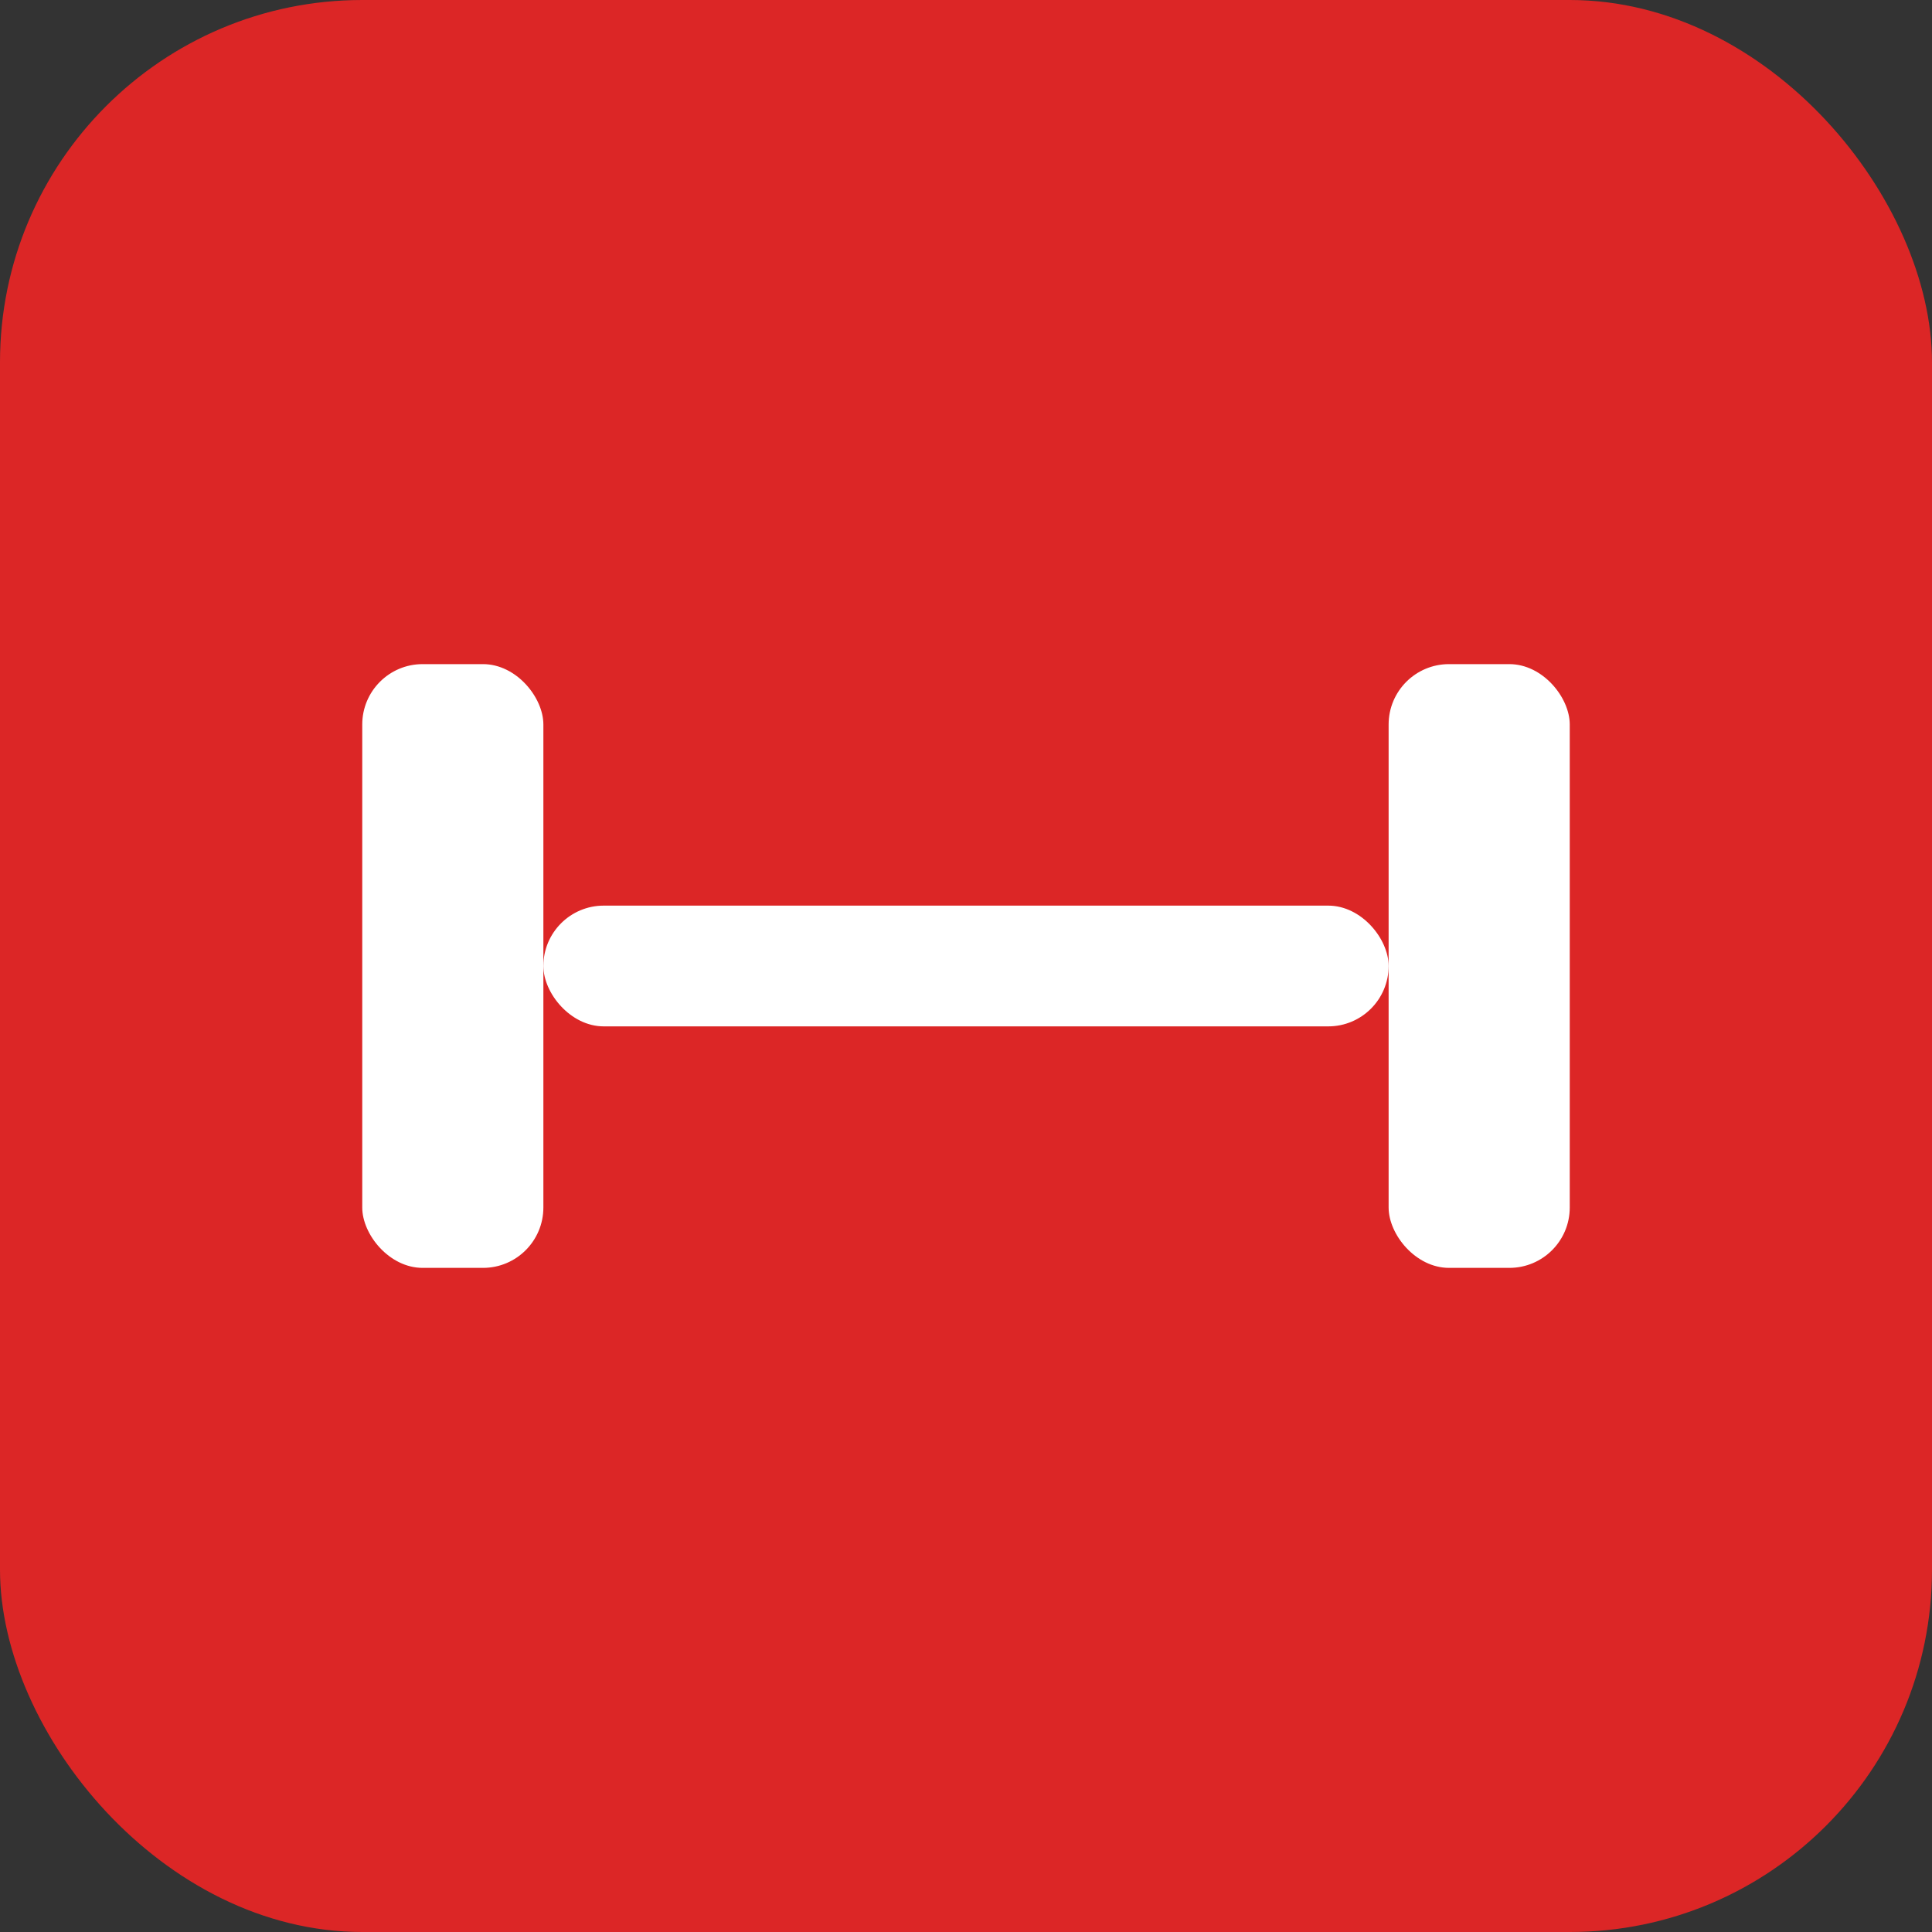
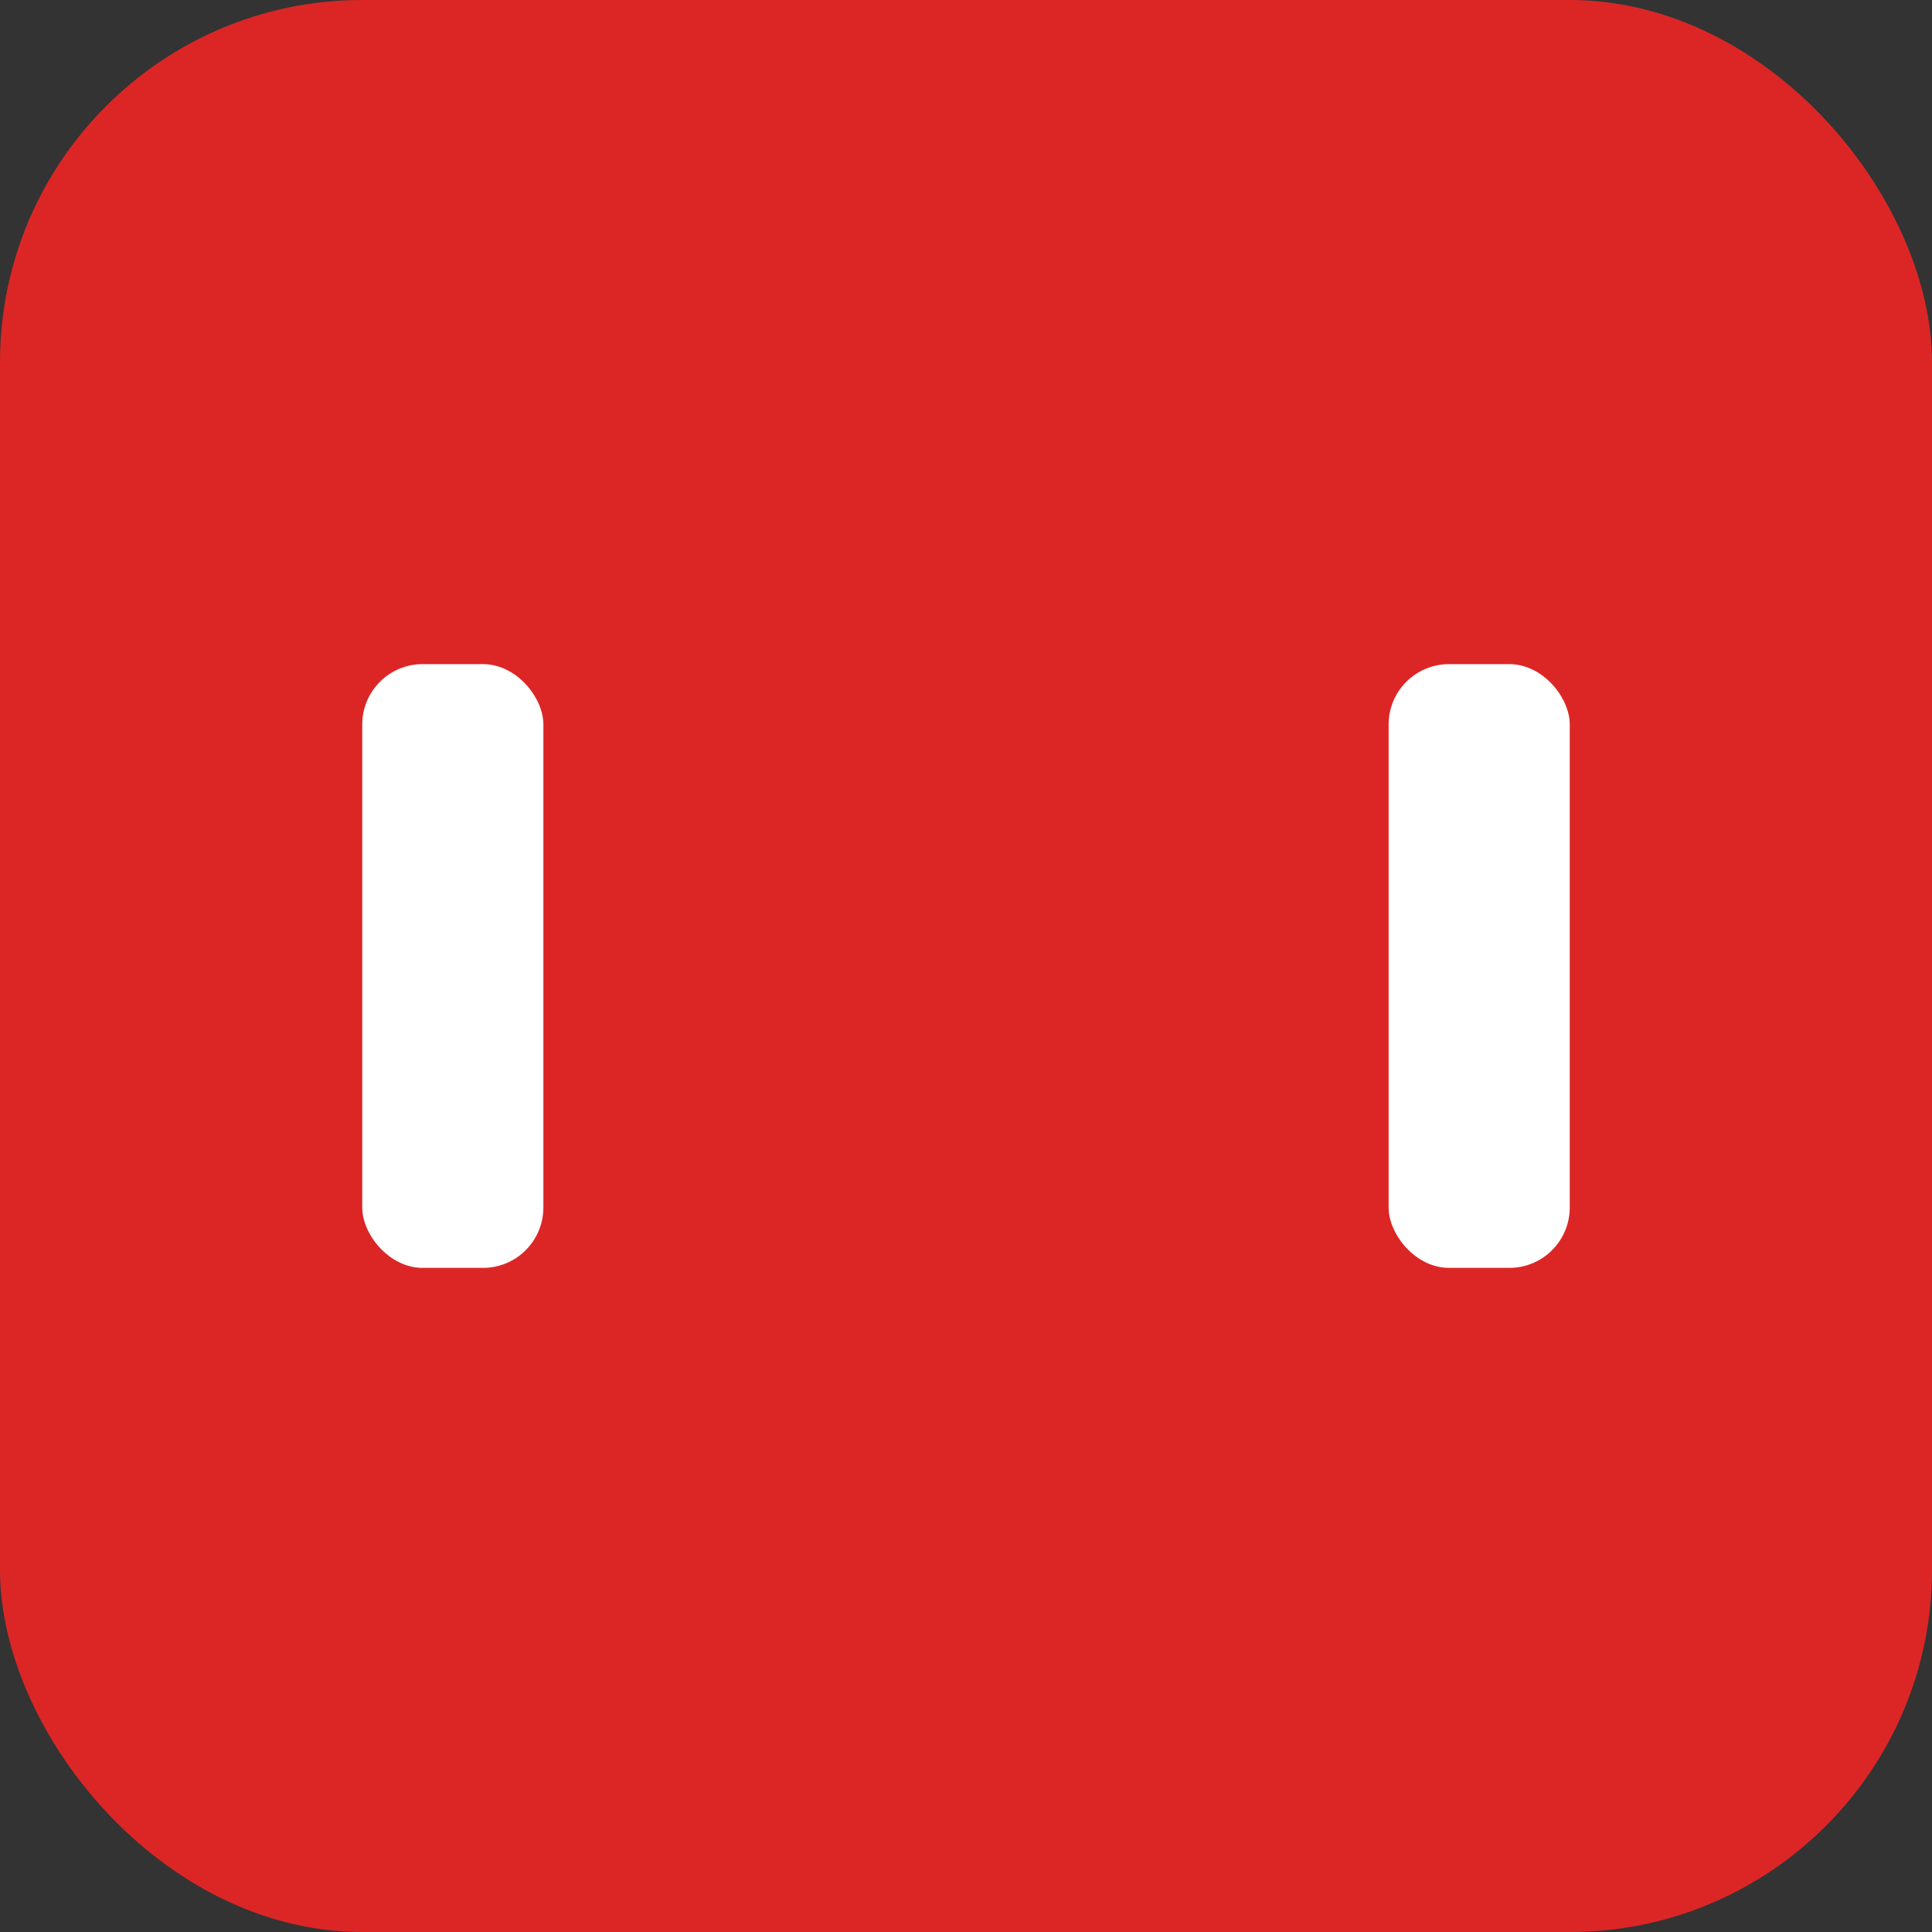
<svg xmlns="http://www.w3.org/2000/svg" width="512" height="512" viewBox="0 0 512 512" fill="none">
  <rect x="0" y="0" width="512" height="512" fill="#333333" stroke="none" />
  <rect width="512" height="512" rx="96" fill="#DC2626" />
  <g transform="translate(96, 160)">
    <rect x="0" y="16" width="48" height="160" rx="16" fill="white" />
-     <rect x="48" y="80" width="224" height="32" rx="16" fill="white" />
    <rect x="272" y="16" width="48" height="160" rx="16" fill="white" />
  </g>
</svg>